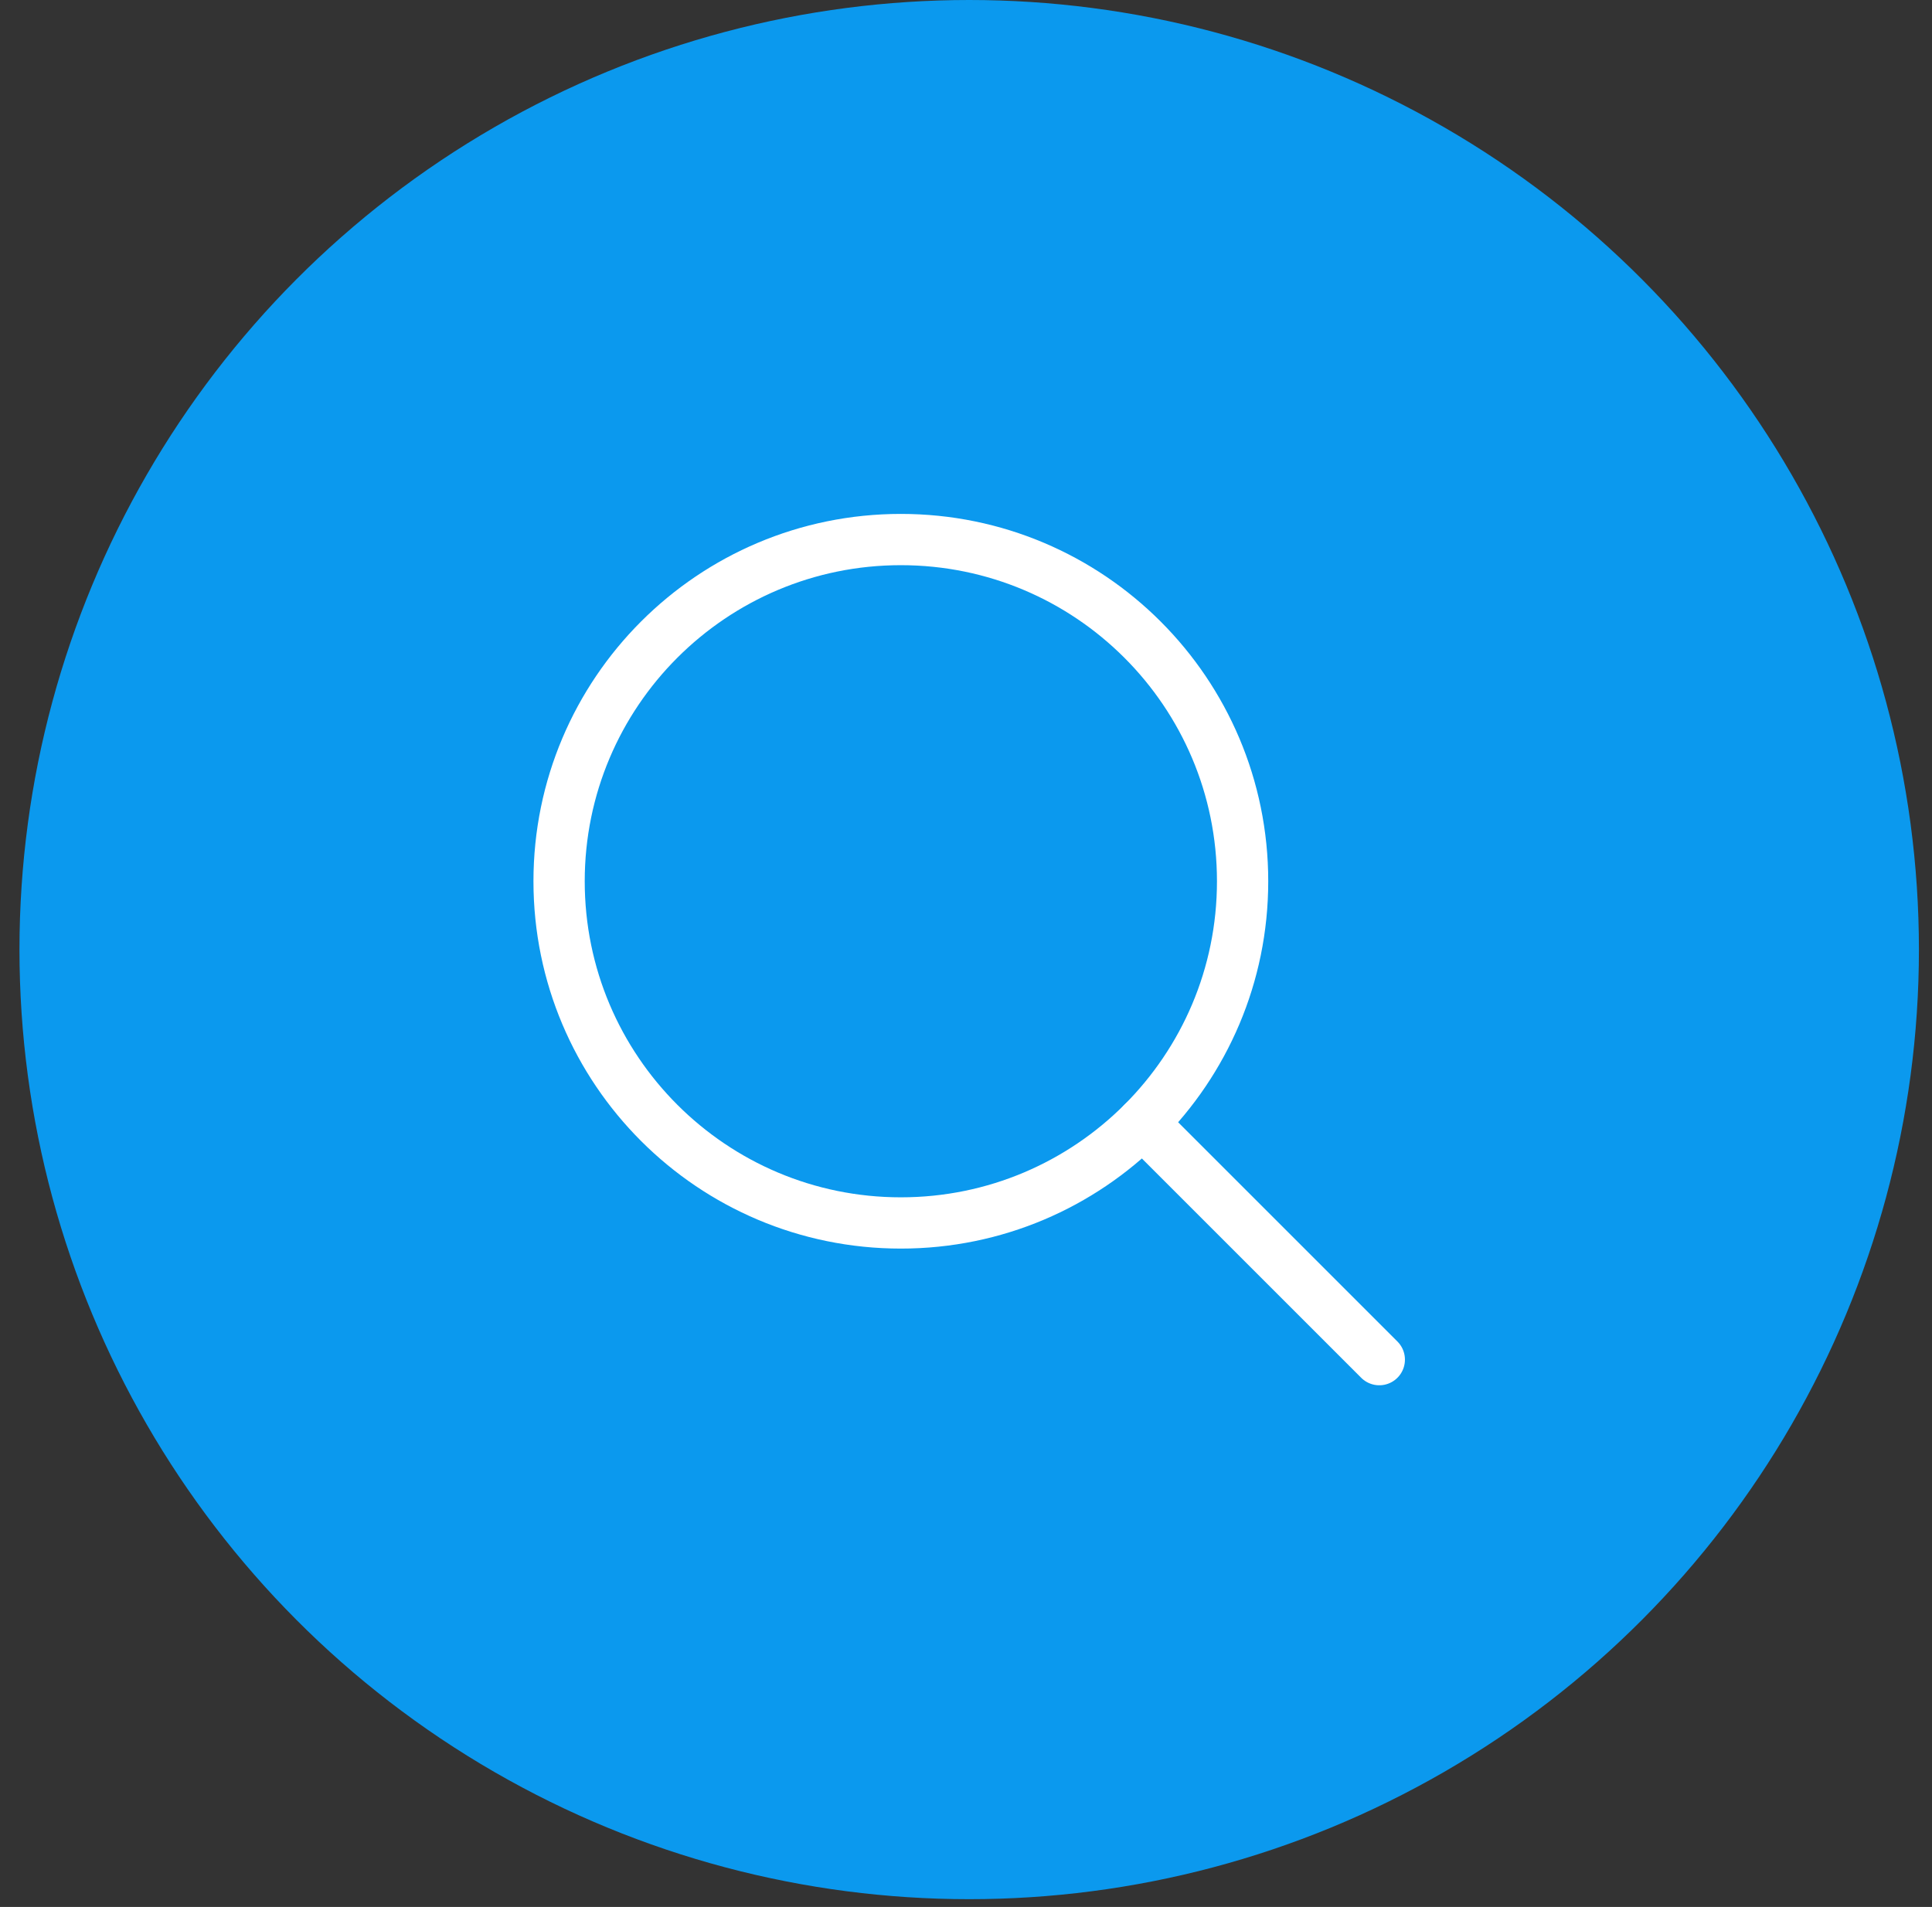
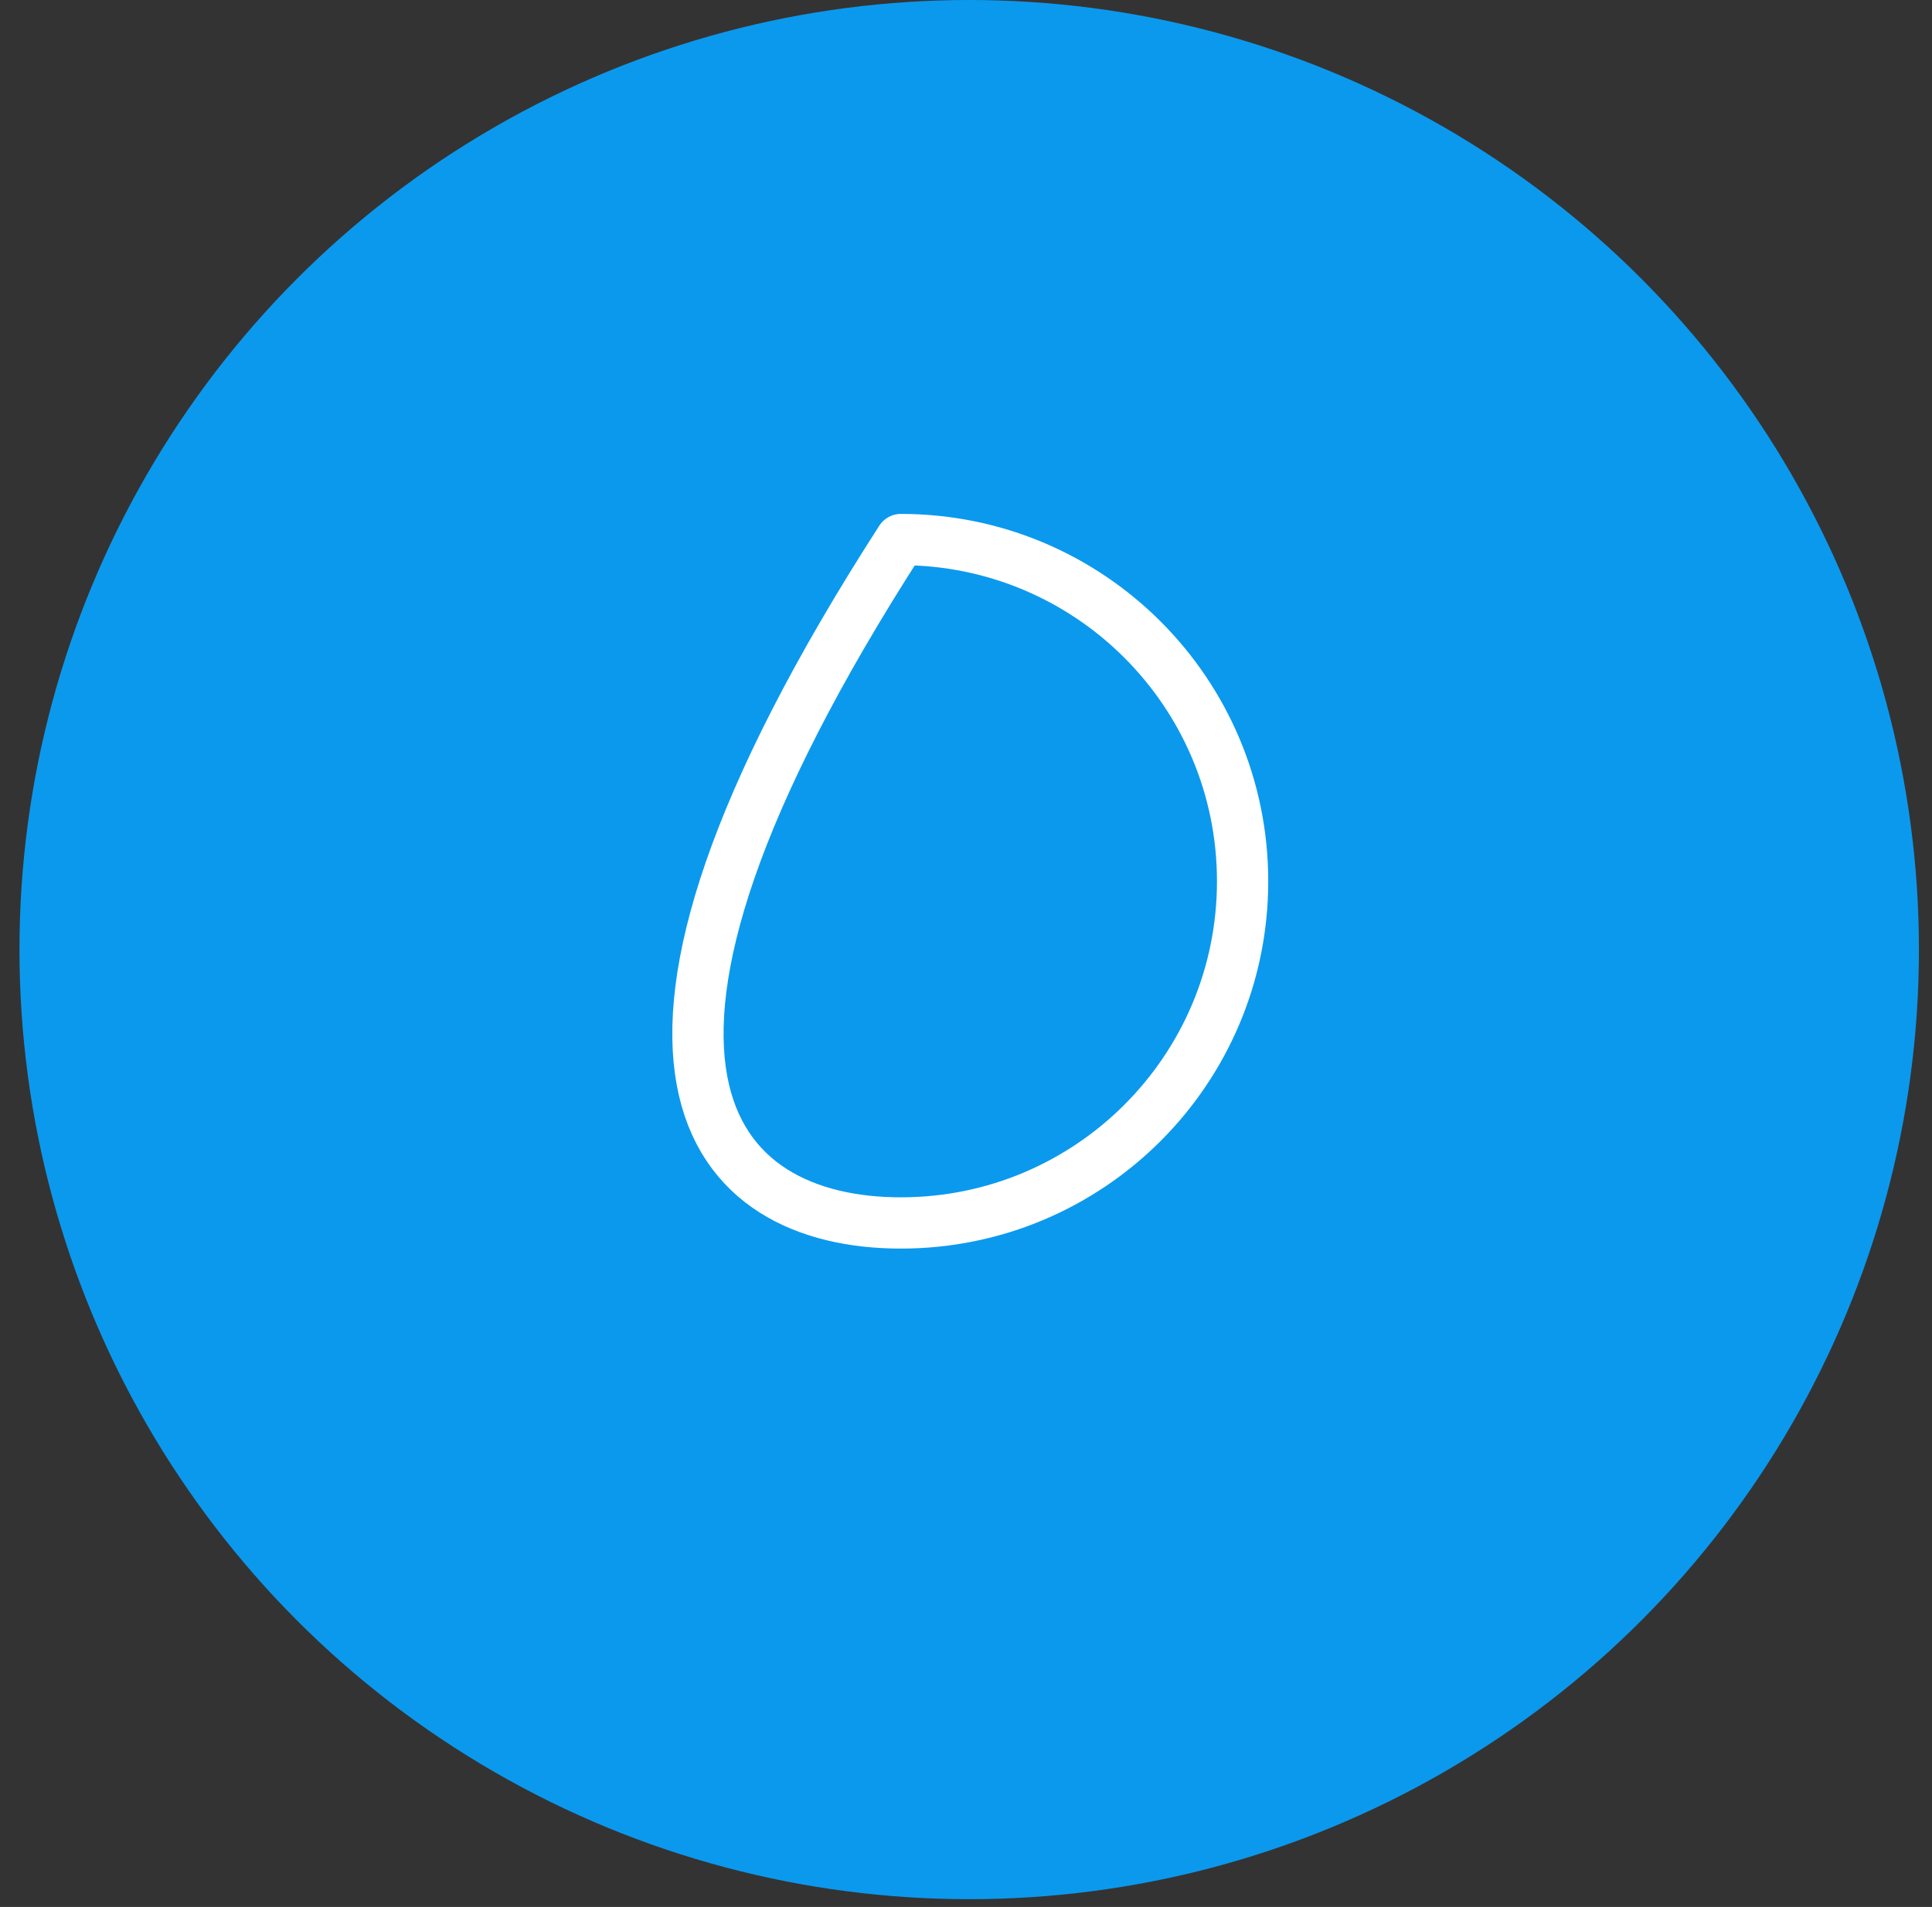
<svg xmlns="http://www.w3.org/2000/svg" width="78" height="77" viewBox="0 0 78 77" fill="none">
  <rect x="0" y="0" width="78" height="77" fill="#333333" stroke="none" />
  <circle cx="39.129" cy="38.343" r="38.343" fill="#0B99EE" />
  <g clip-path="url(#clip0_47_541)">
-     <path d="M36.37 49.381C43.99 49.381 50.167 43.204 50.167 35.584C50.167 27.963 43.99 21.786 36.37 21.786C28.75 21.786 22.572 27.963 22.572 35.584C22.572 43.204 28.75 49.381 36.37 49.381Z" stroke="white" stroke-width="2.07" stroke-linecap="round" stroke-linejoin="round" />
-     <path d="M46.126 45.34L55.686 54.9" stroke="white" stroke-width="2.07" stroke-linecap="round" stroke-linejoin="round" />
+     <path d="M36.37 49.381C43.99 49.381 50.167 43.204 50.167 35.584C50.167 27.963 43.99 21.786 36.37 21.786C22.572 43.204 28.75 49.381 36.37 49.381Z" stroke="white" stroke-width="2.07" stroke-linecap="round" stroke-linejoin="round" />
  </g>
  <defs>
    <clipPath id="clip0_47_541">
      <rect width="44.152" height="44.152" fill="white" transform="translate(17.053 16.267)" />
    </clipPath>
  </defs>
</svg>